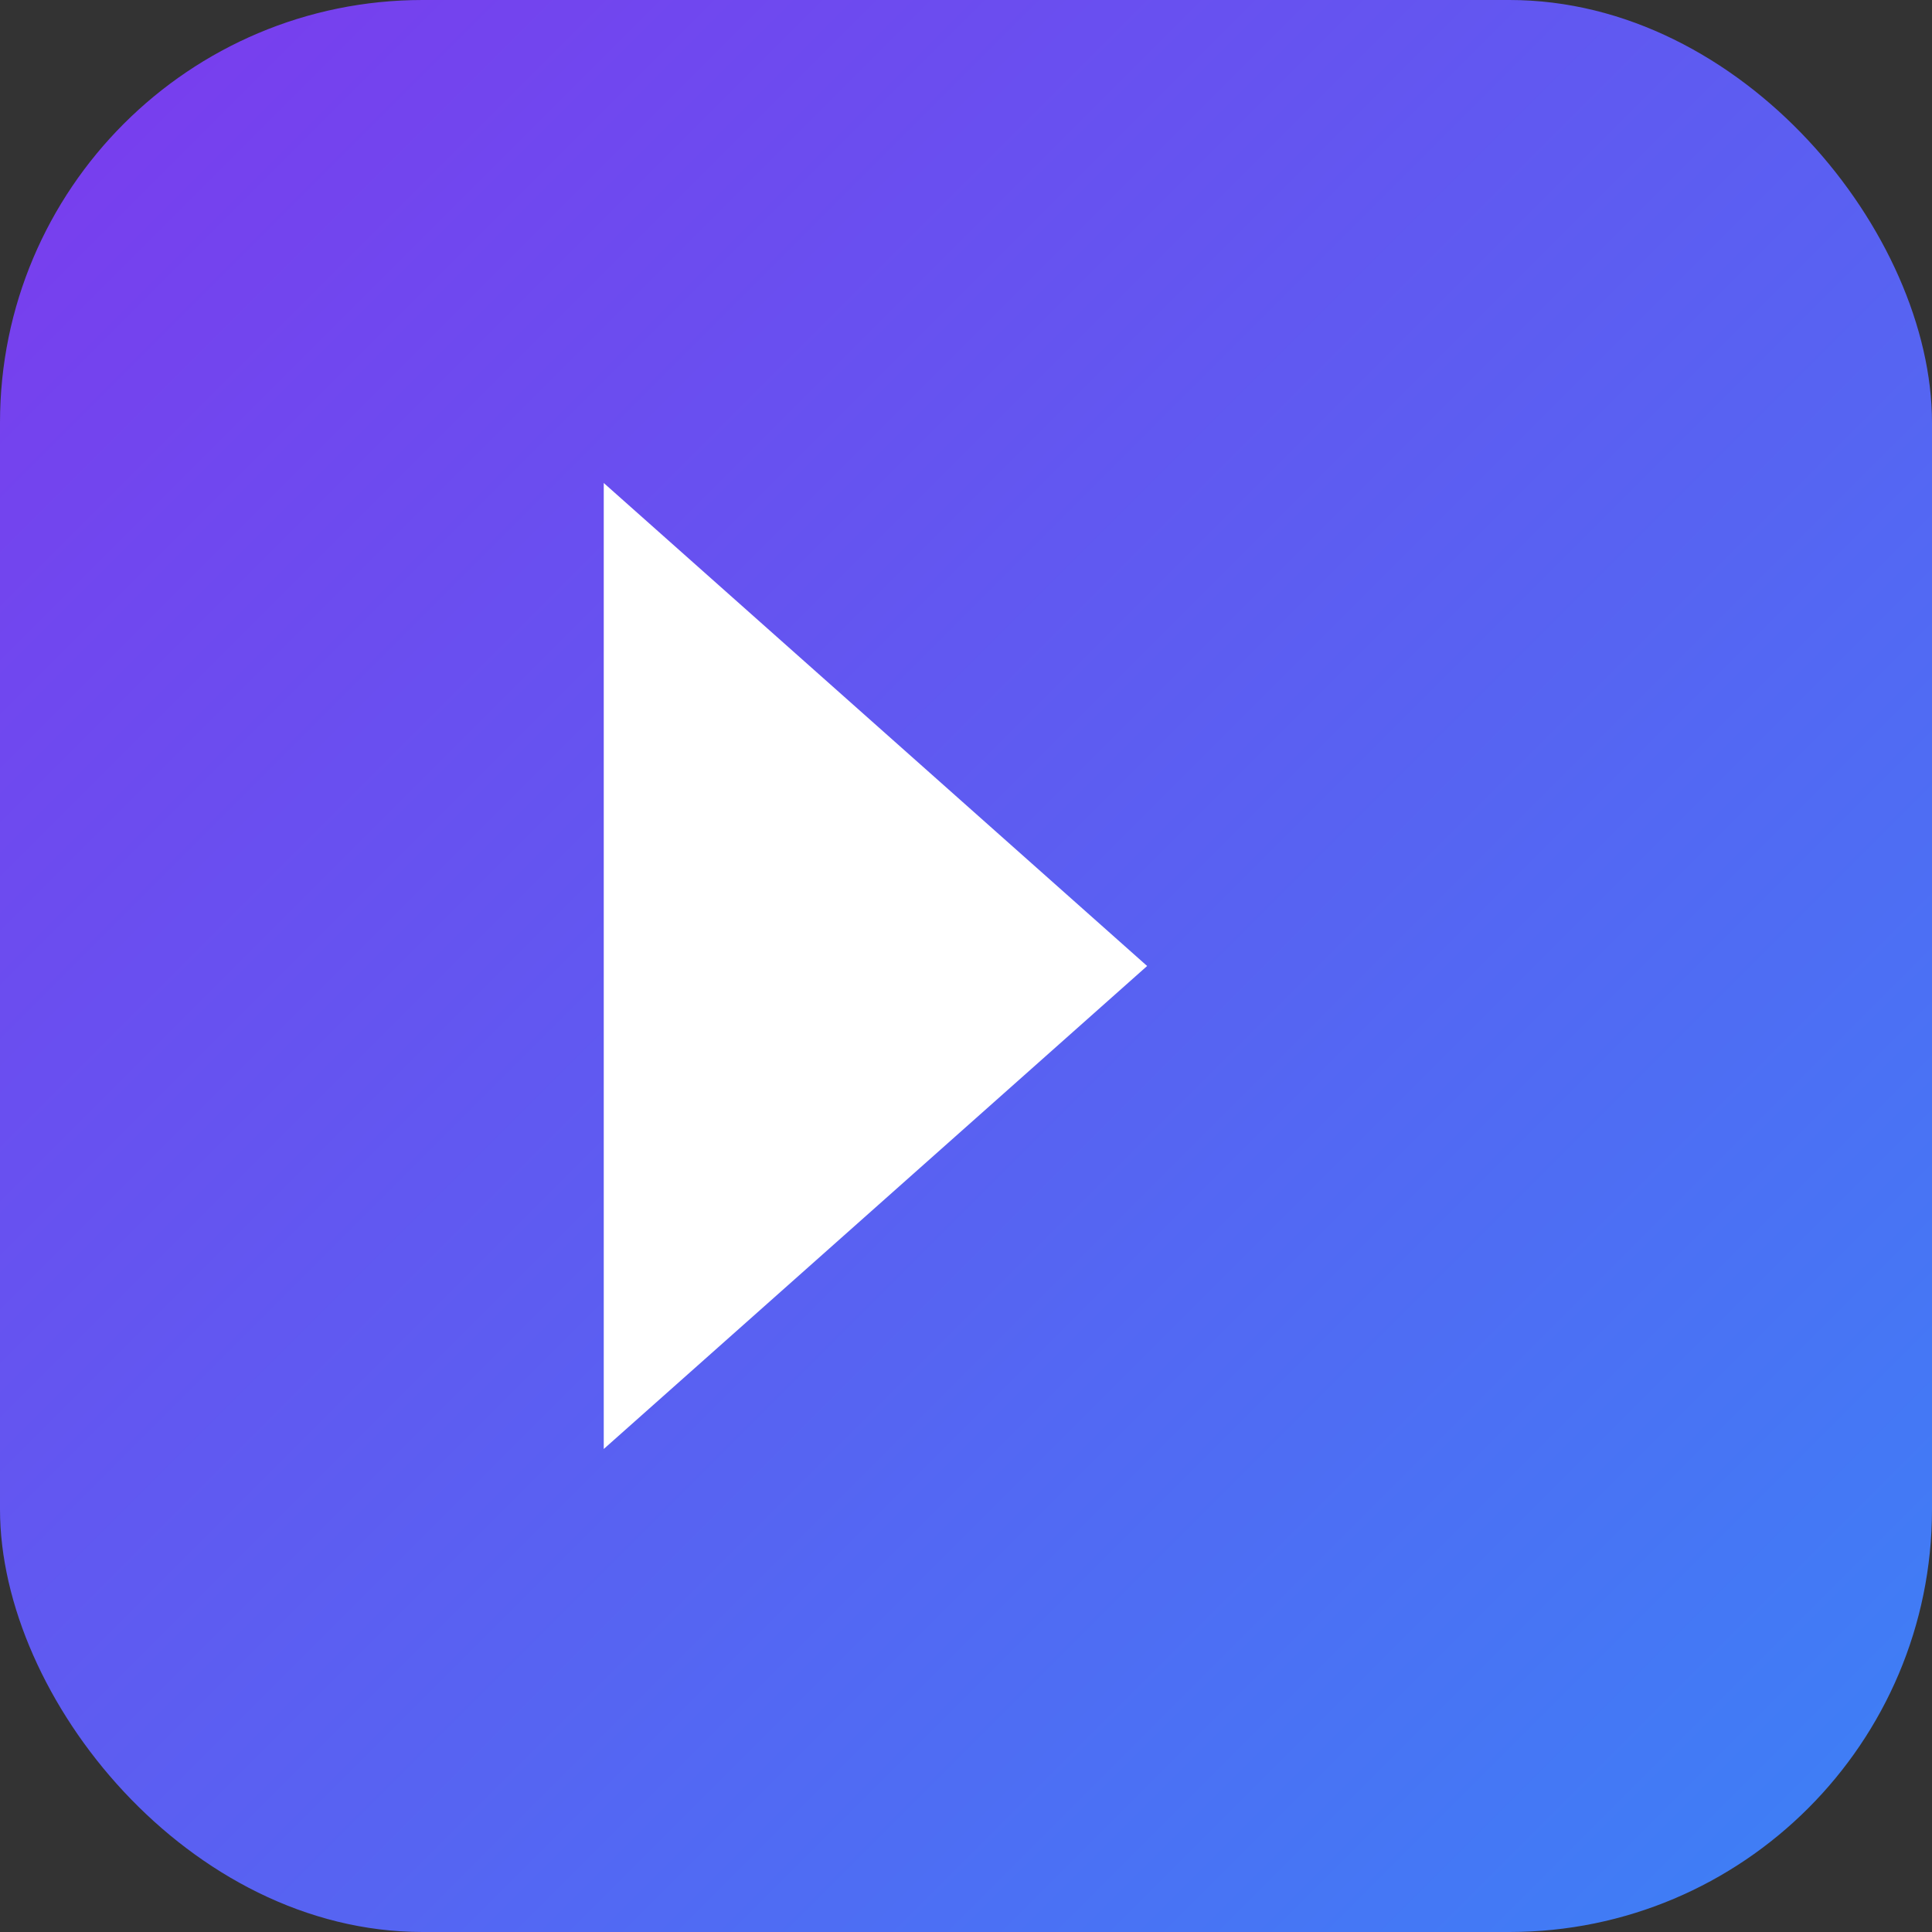
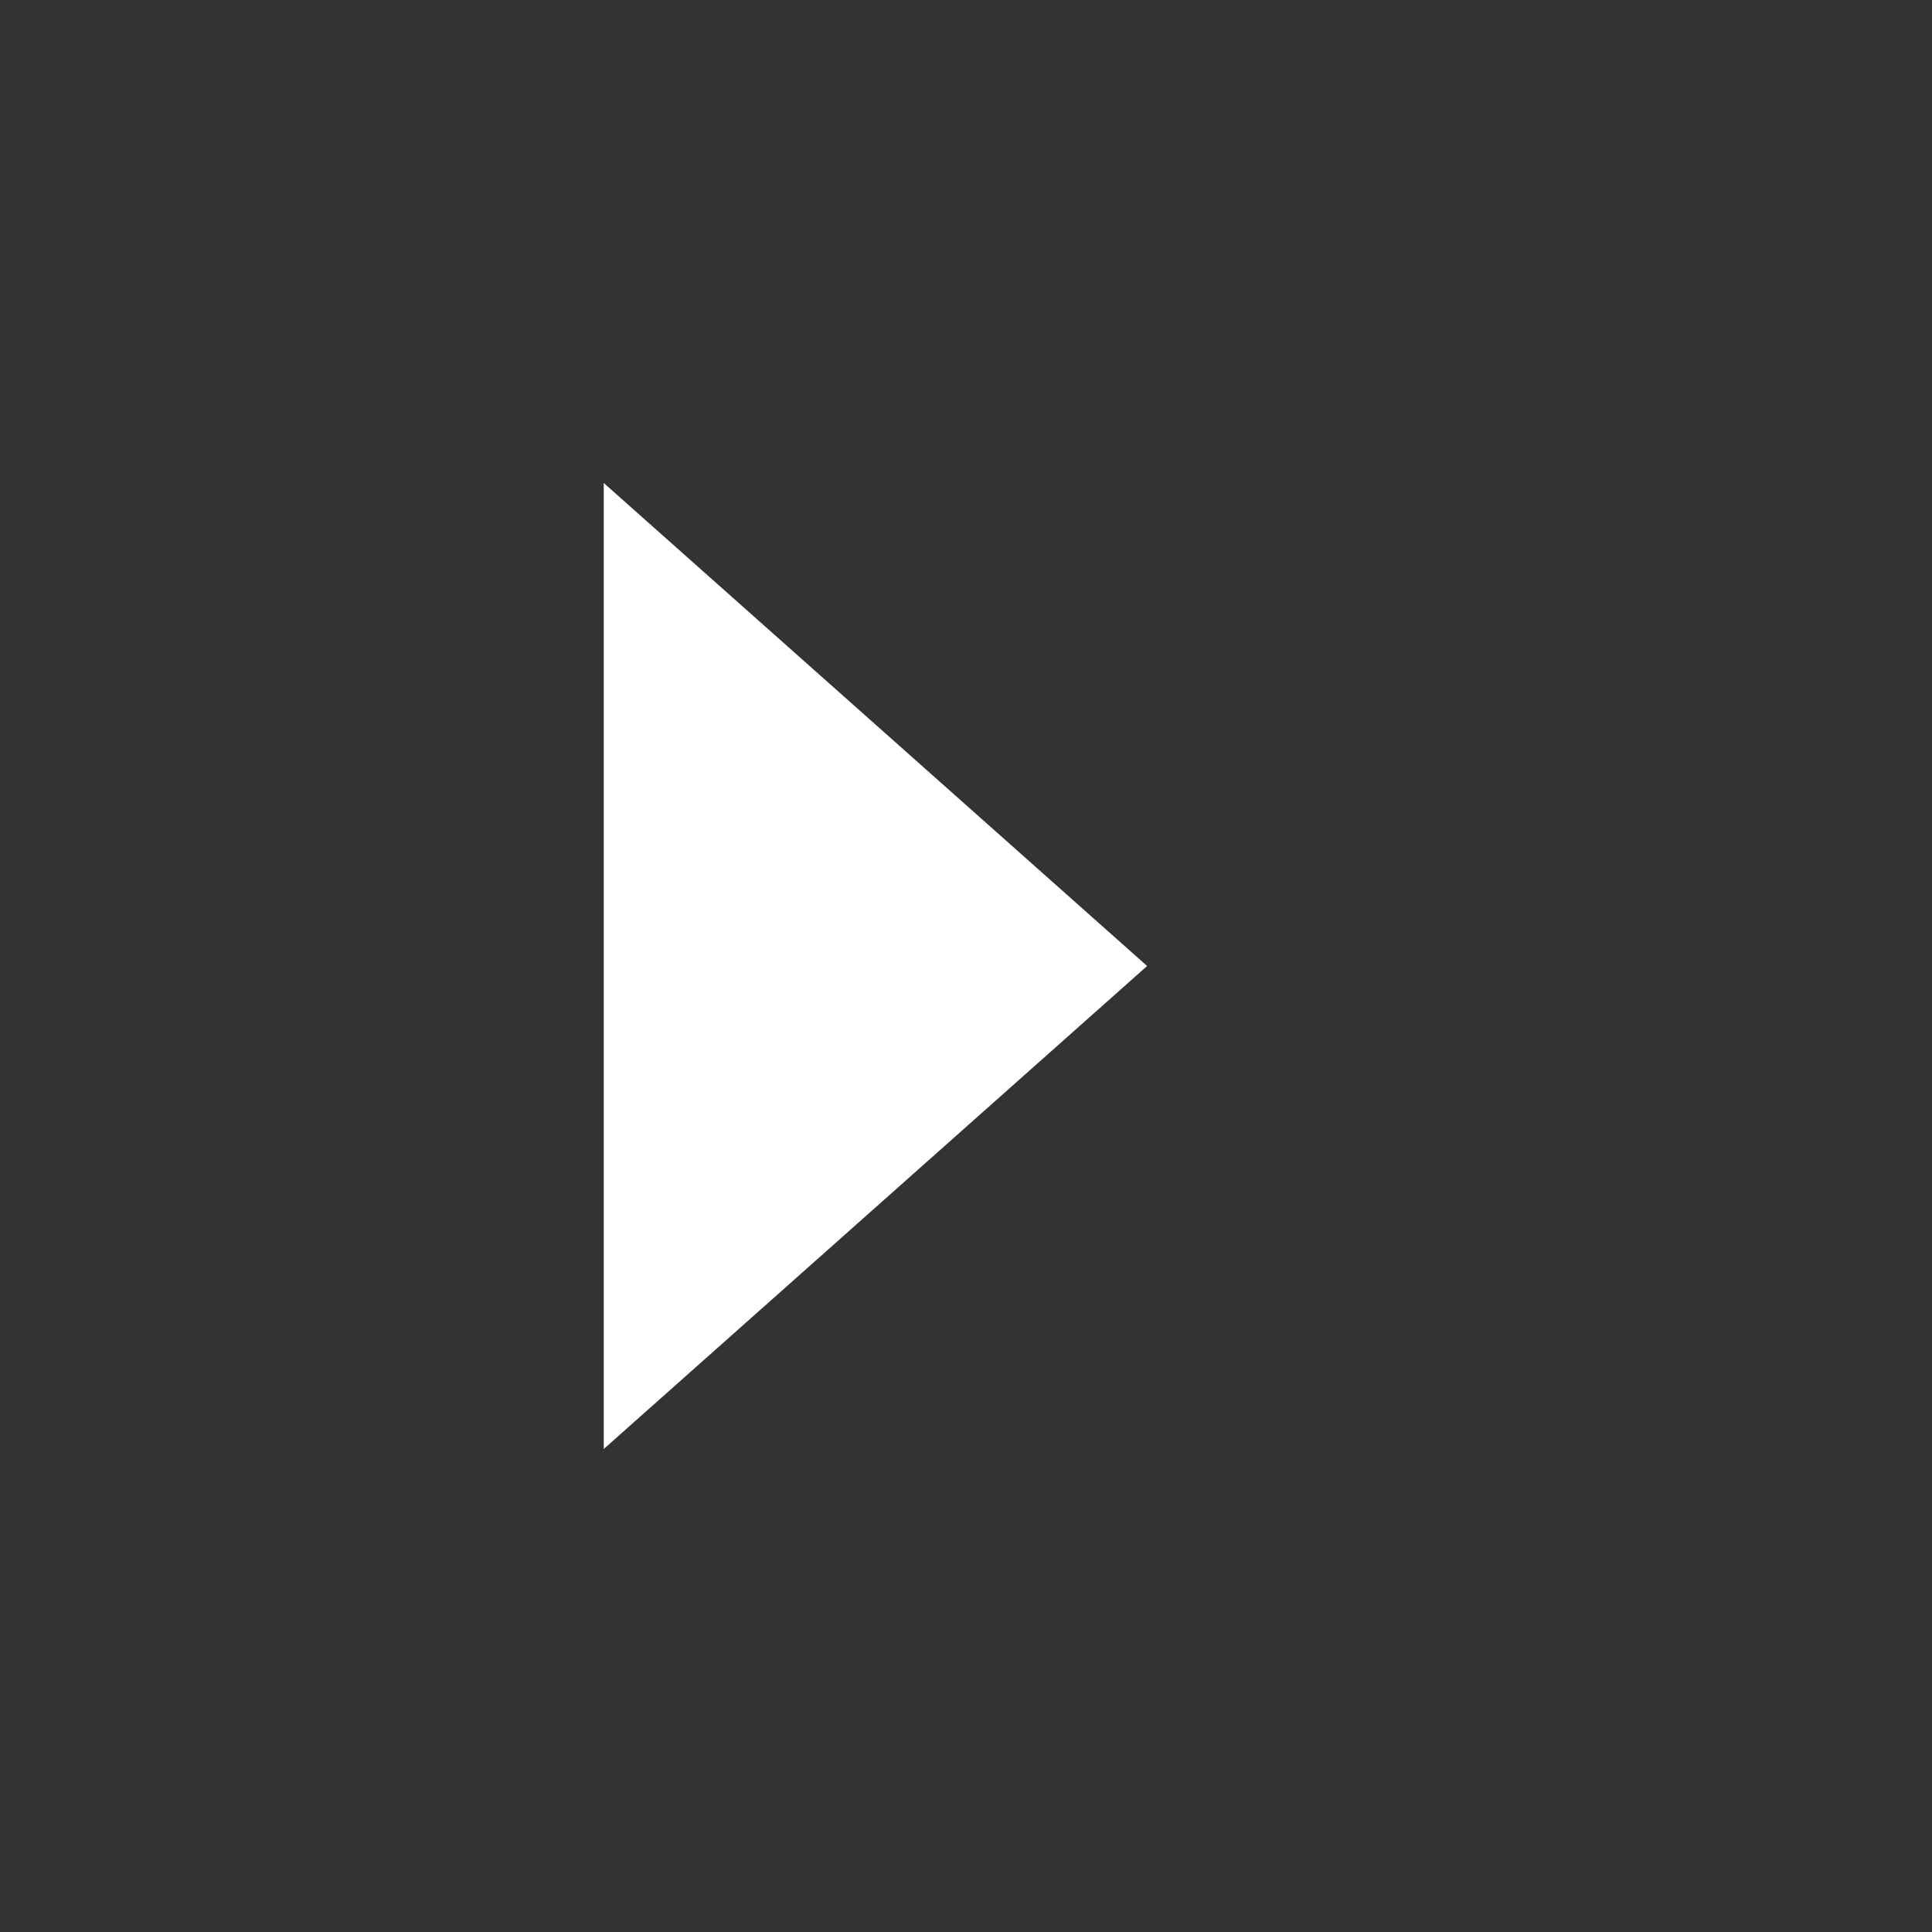
<svg xmlns="http://www.w3.org/2000/svg" width="64" height="64" viewBox="0 0 64 64">
  <rect x="0" y="0" width="64" height="64" fill="#333333" stroke="none" />
  <defs>
    <linearGradient id="g" x1="0" y1="0" x2="1" y2="1">
      <stop offset="0%" stop-color="#7c3aed" />
      <stop offset="100%" stop-color="#3b82f6" />
    </linearGradient>
  </defs>
-   <rect width="64" height="64" rx="14" fill="url(#g)" />
  <path d="M20 16 L20 48 L38 32 Z" fill="white" />
</svg>